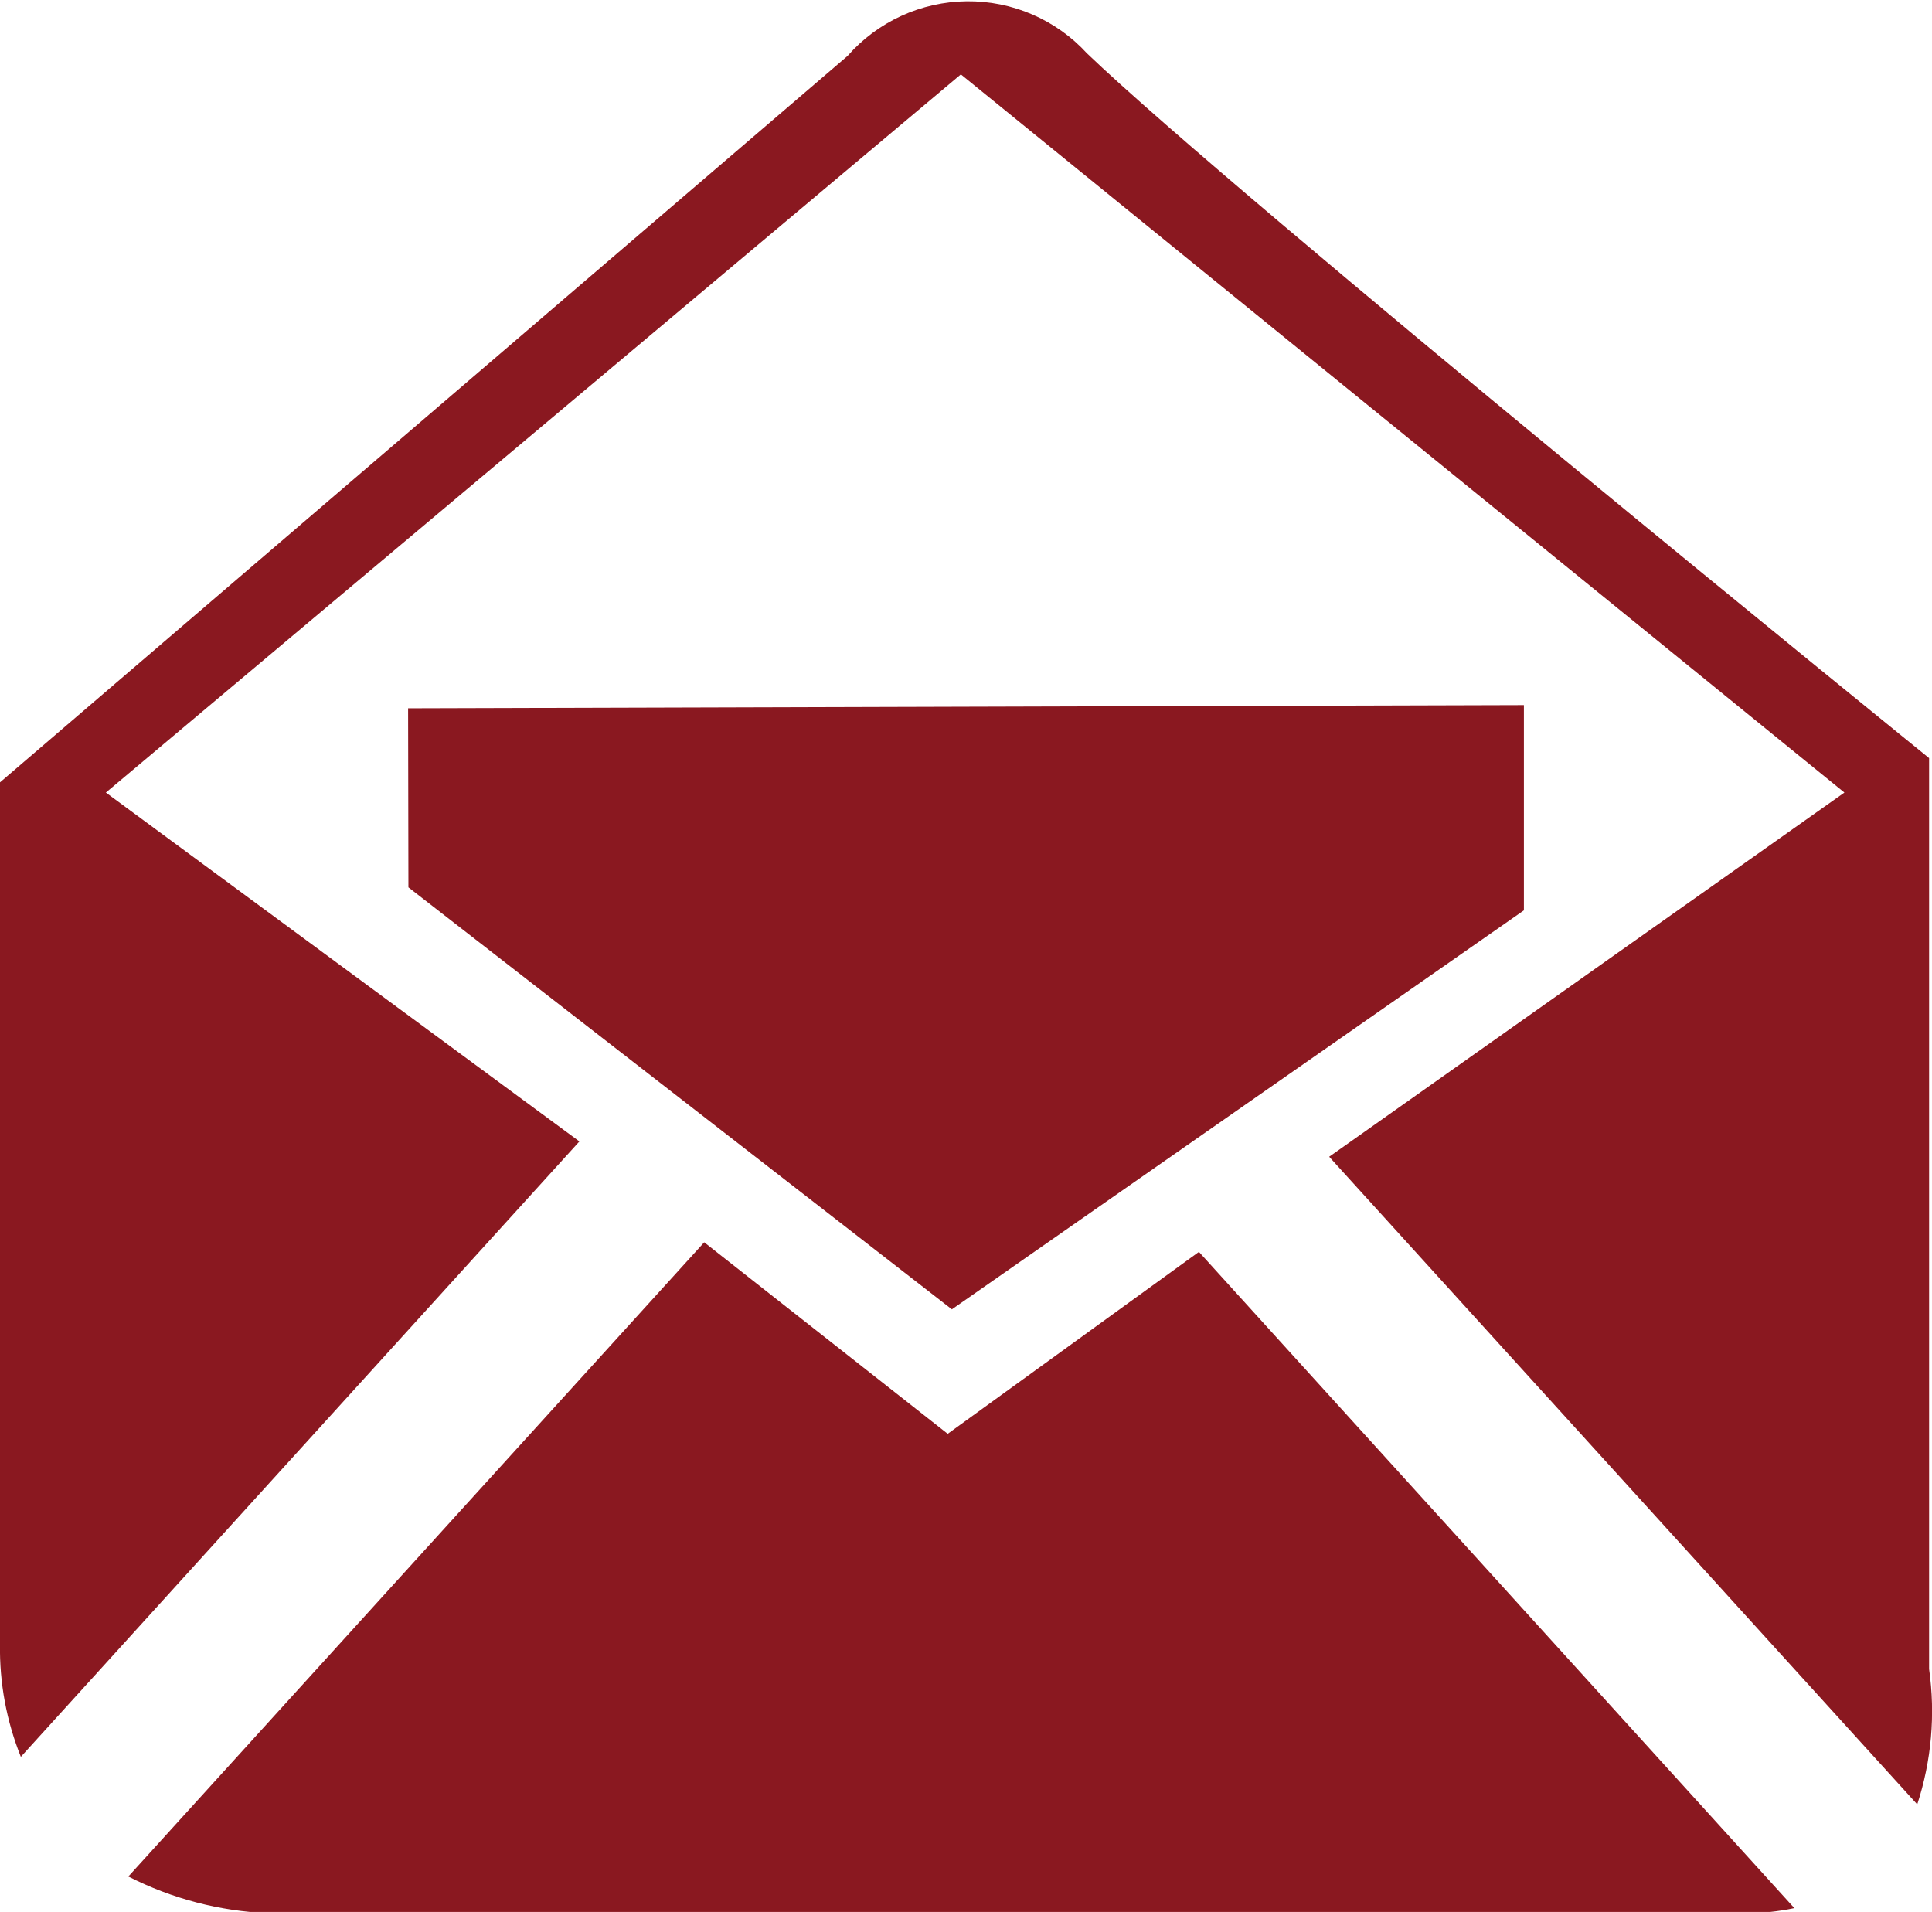
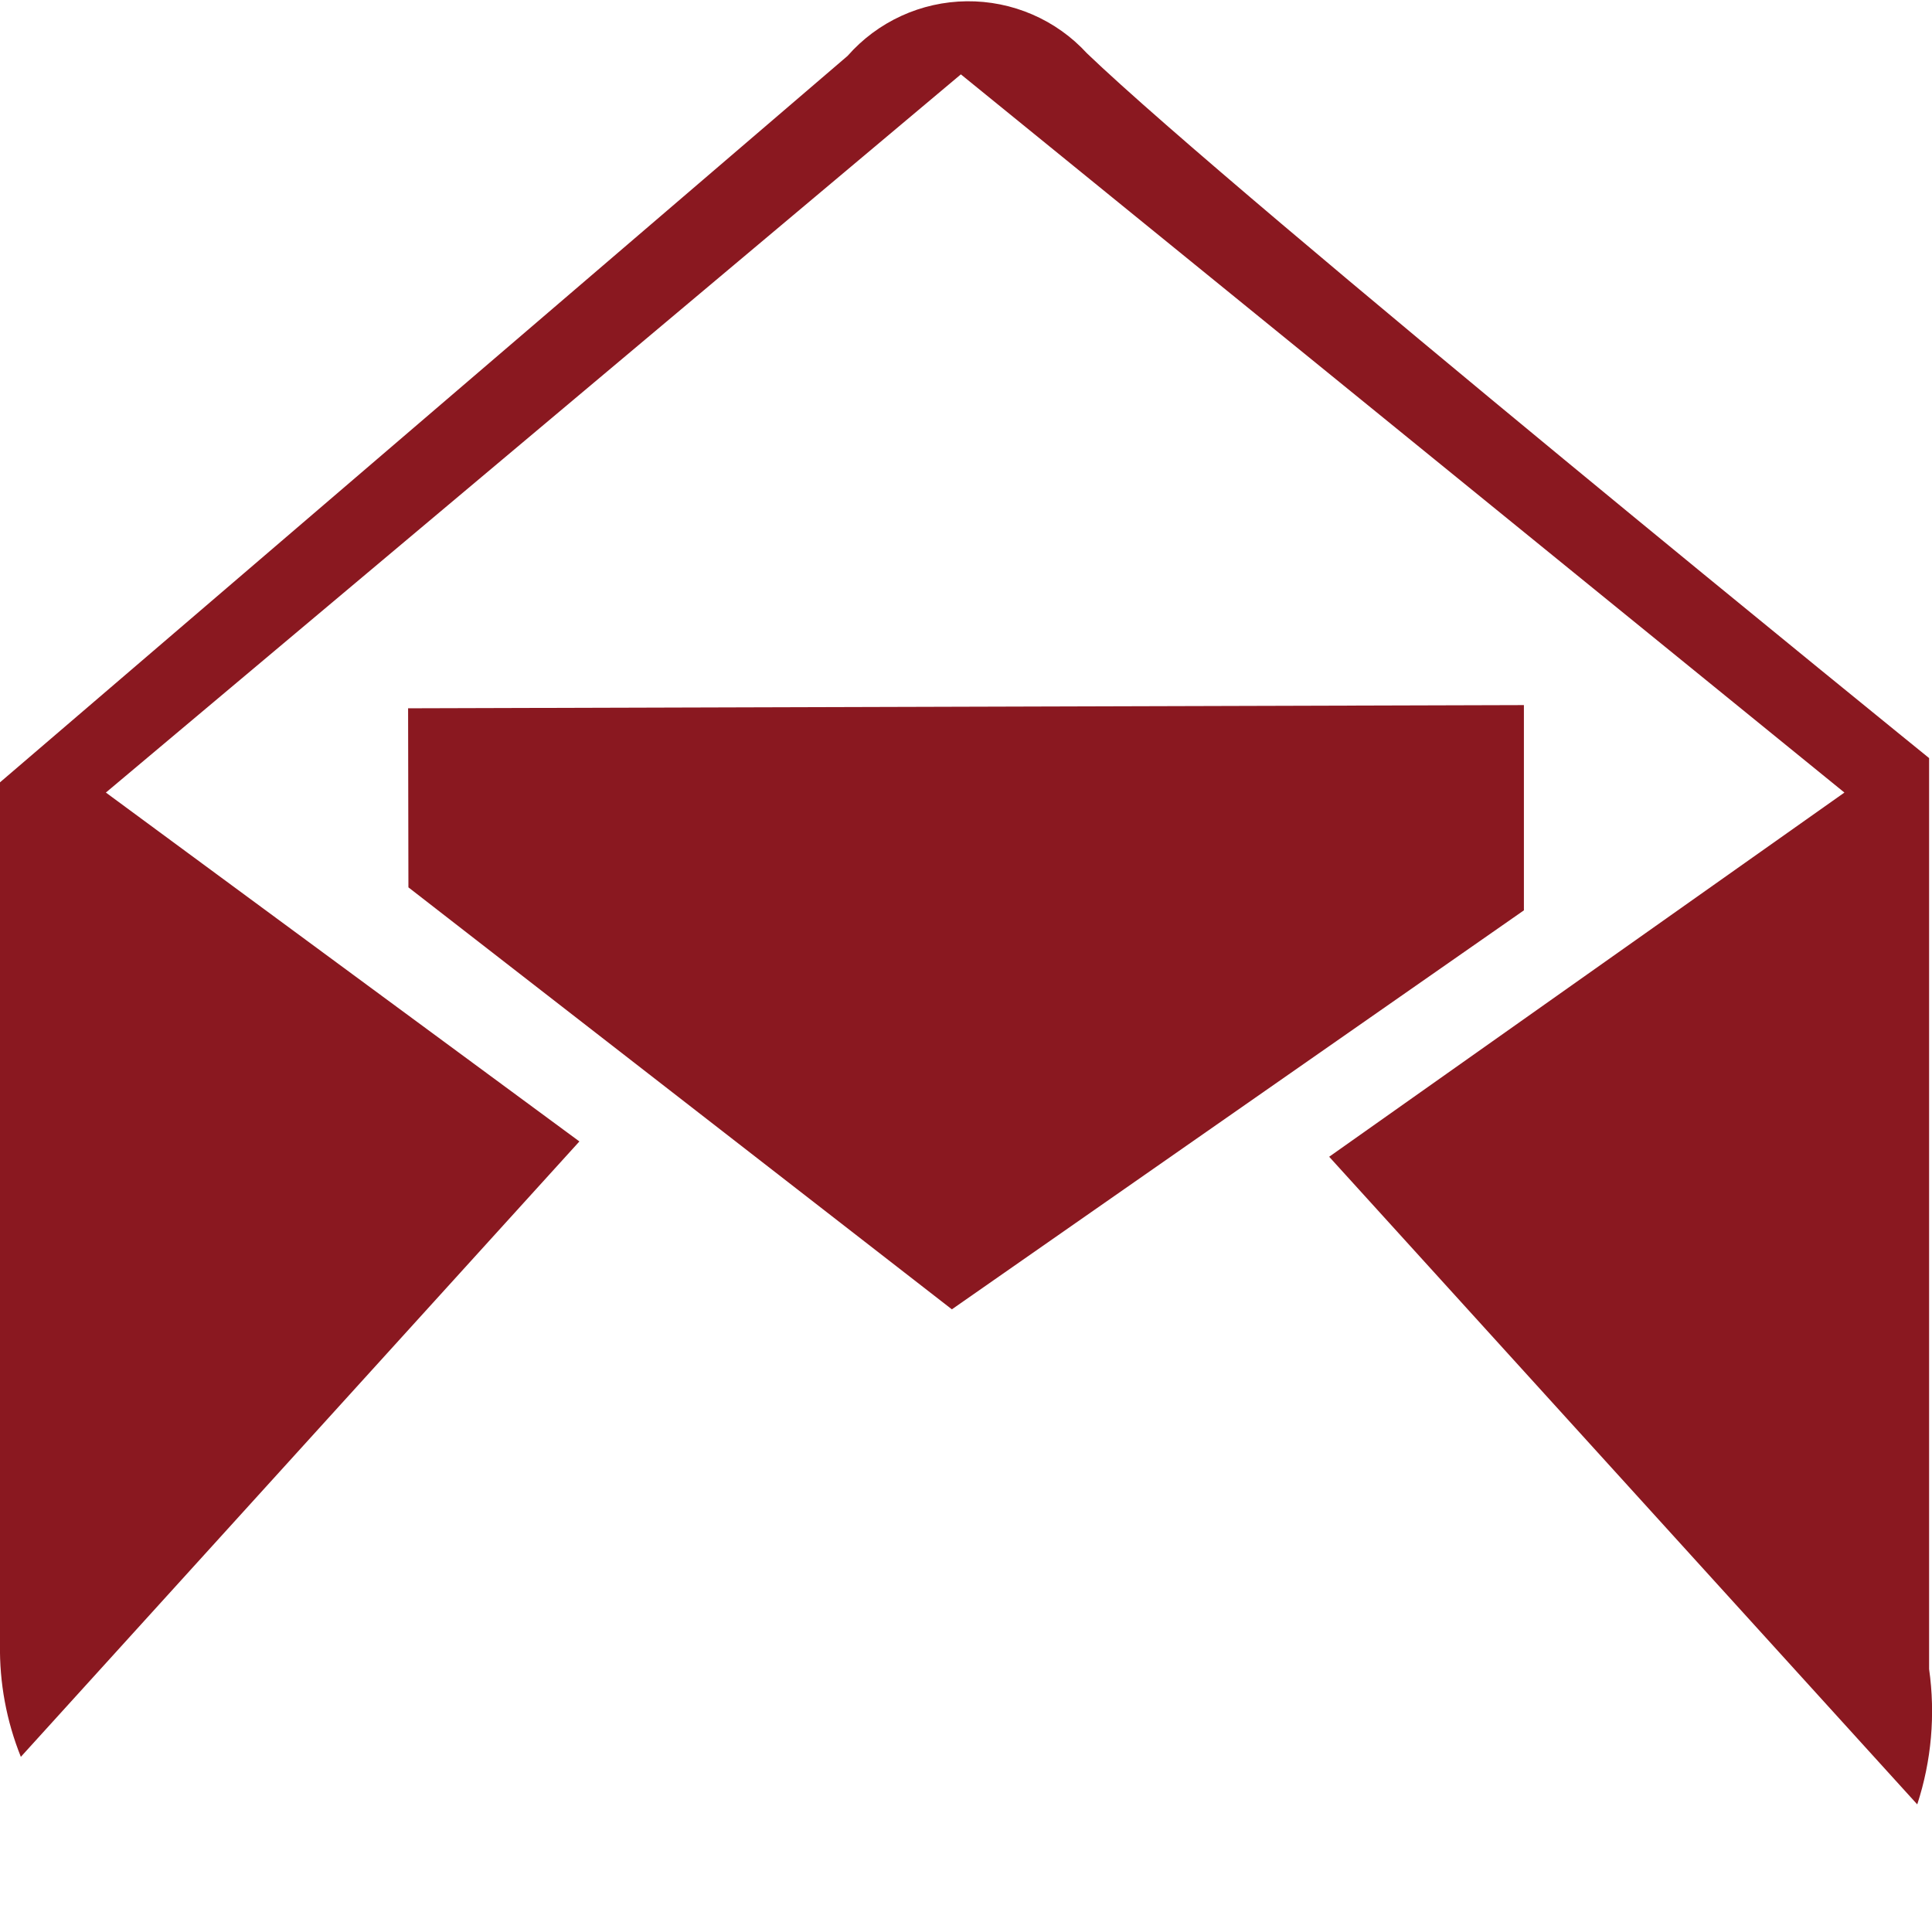
<svg xmlns="http://www.w3.org/2000/svg" width="96" height="95" viewBox="0 0 96 95" fill="none">
  <g clip-path="url(#clip0_86_374)">
    <path d="M95.856 82.931V37.667C95.856 37.667 61.455 9.786 54.01 2.649C53.253 1.823 52.33 1.166 51.3 0.721C50.27 0.275 49.158 0.051 48.035 0.063C46.912 0.075 45.805 0.323 44.785 0.79C43.765 1.258 42.856 1.934 42.117 2.776L-9.66109e-05 38.872V81.694C-0.031 83.61 0.321 85.513 1.036 87.292L28.79 56.715L5.261 39.38L47.745 3.695L91.648 39.38L66.046 57.476L95.267 89.655C95.975 87.488 96.176 85.188 95.856 82.931Z" fill="#8A1820" />
-     <path d="M47.091 71.242L34.992 61.726L6.377 93.239C8.544 94.344 10.926 94.966 13.359 95.063H86.69C87.521 95.067 88.349 94.981 89.161 94.81L59.574 62.202L47.091 71.242Z" fill="#8A1820" />
    <path d="M75.722 45.232V35.034L20.278 35.193L20.294 44.09L47.298 65.057L75.722 45.232Z" fill="#8A1820" />
  </g>
  <defs>
    <clipPath id="clip0_86_374">
      <rect width="96" height="95" fill="white" />
    </clipPath>
  </defs>
</svg>